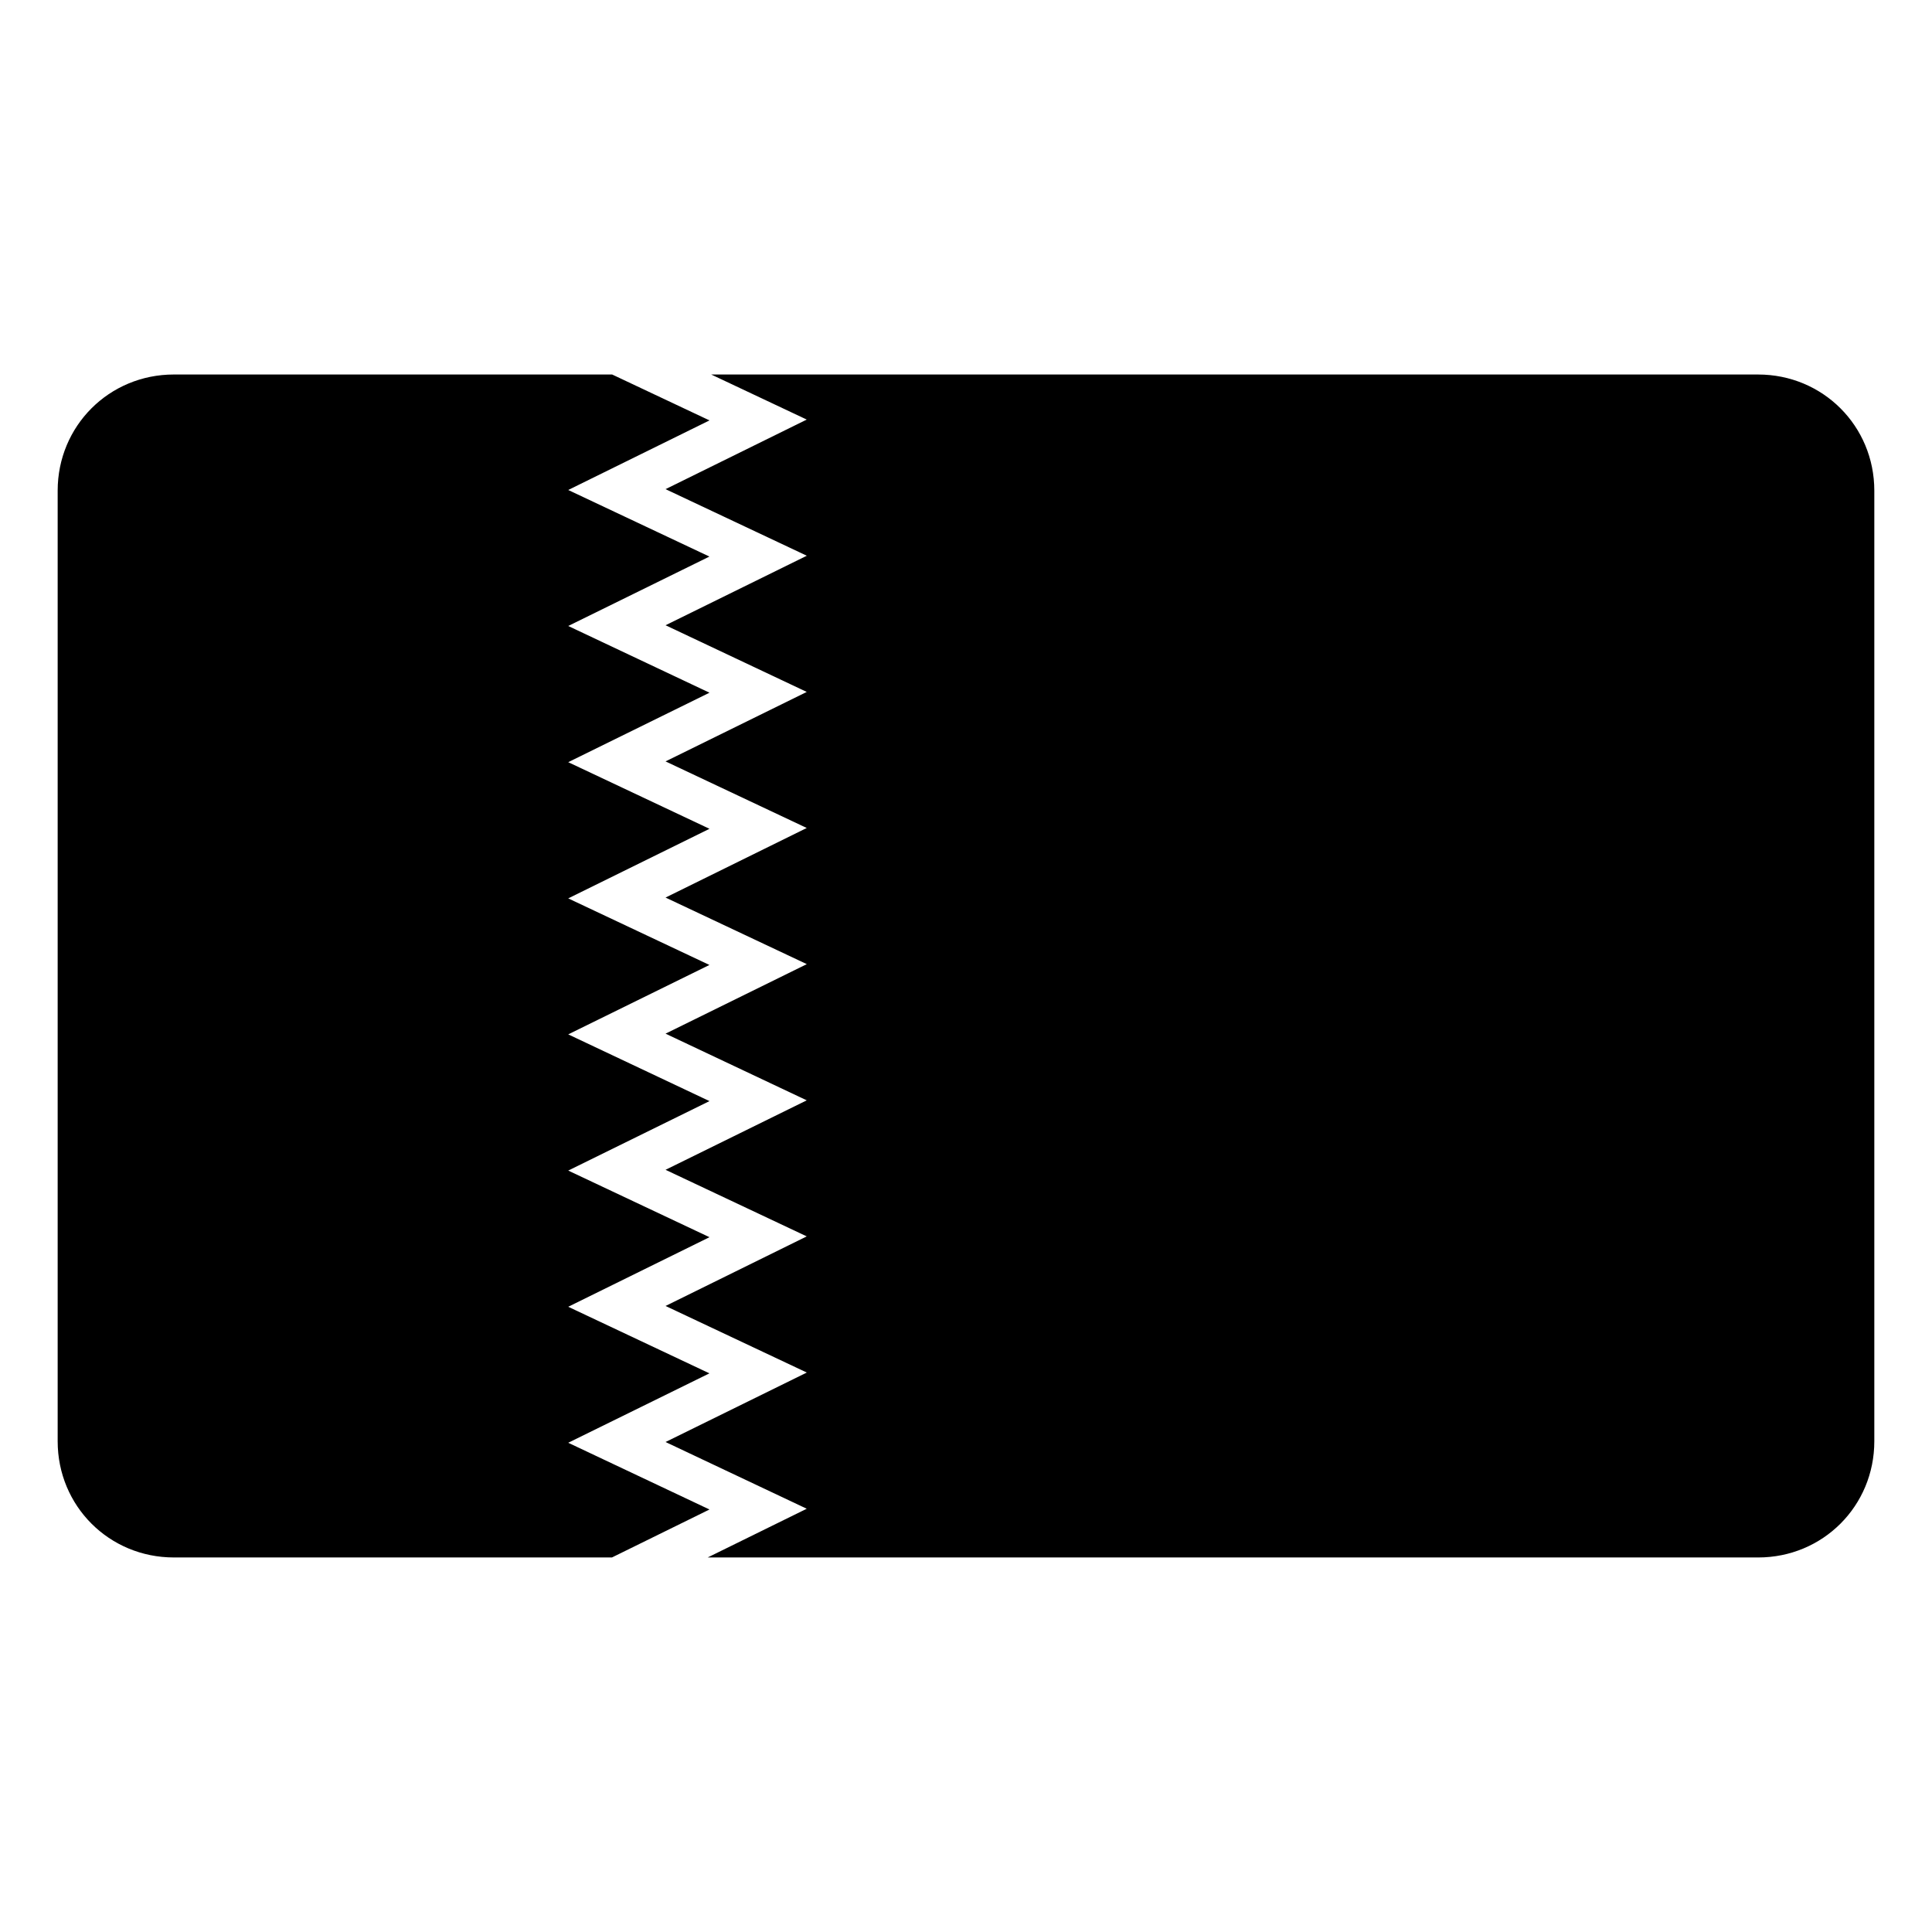
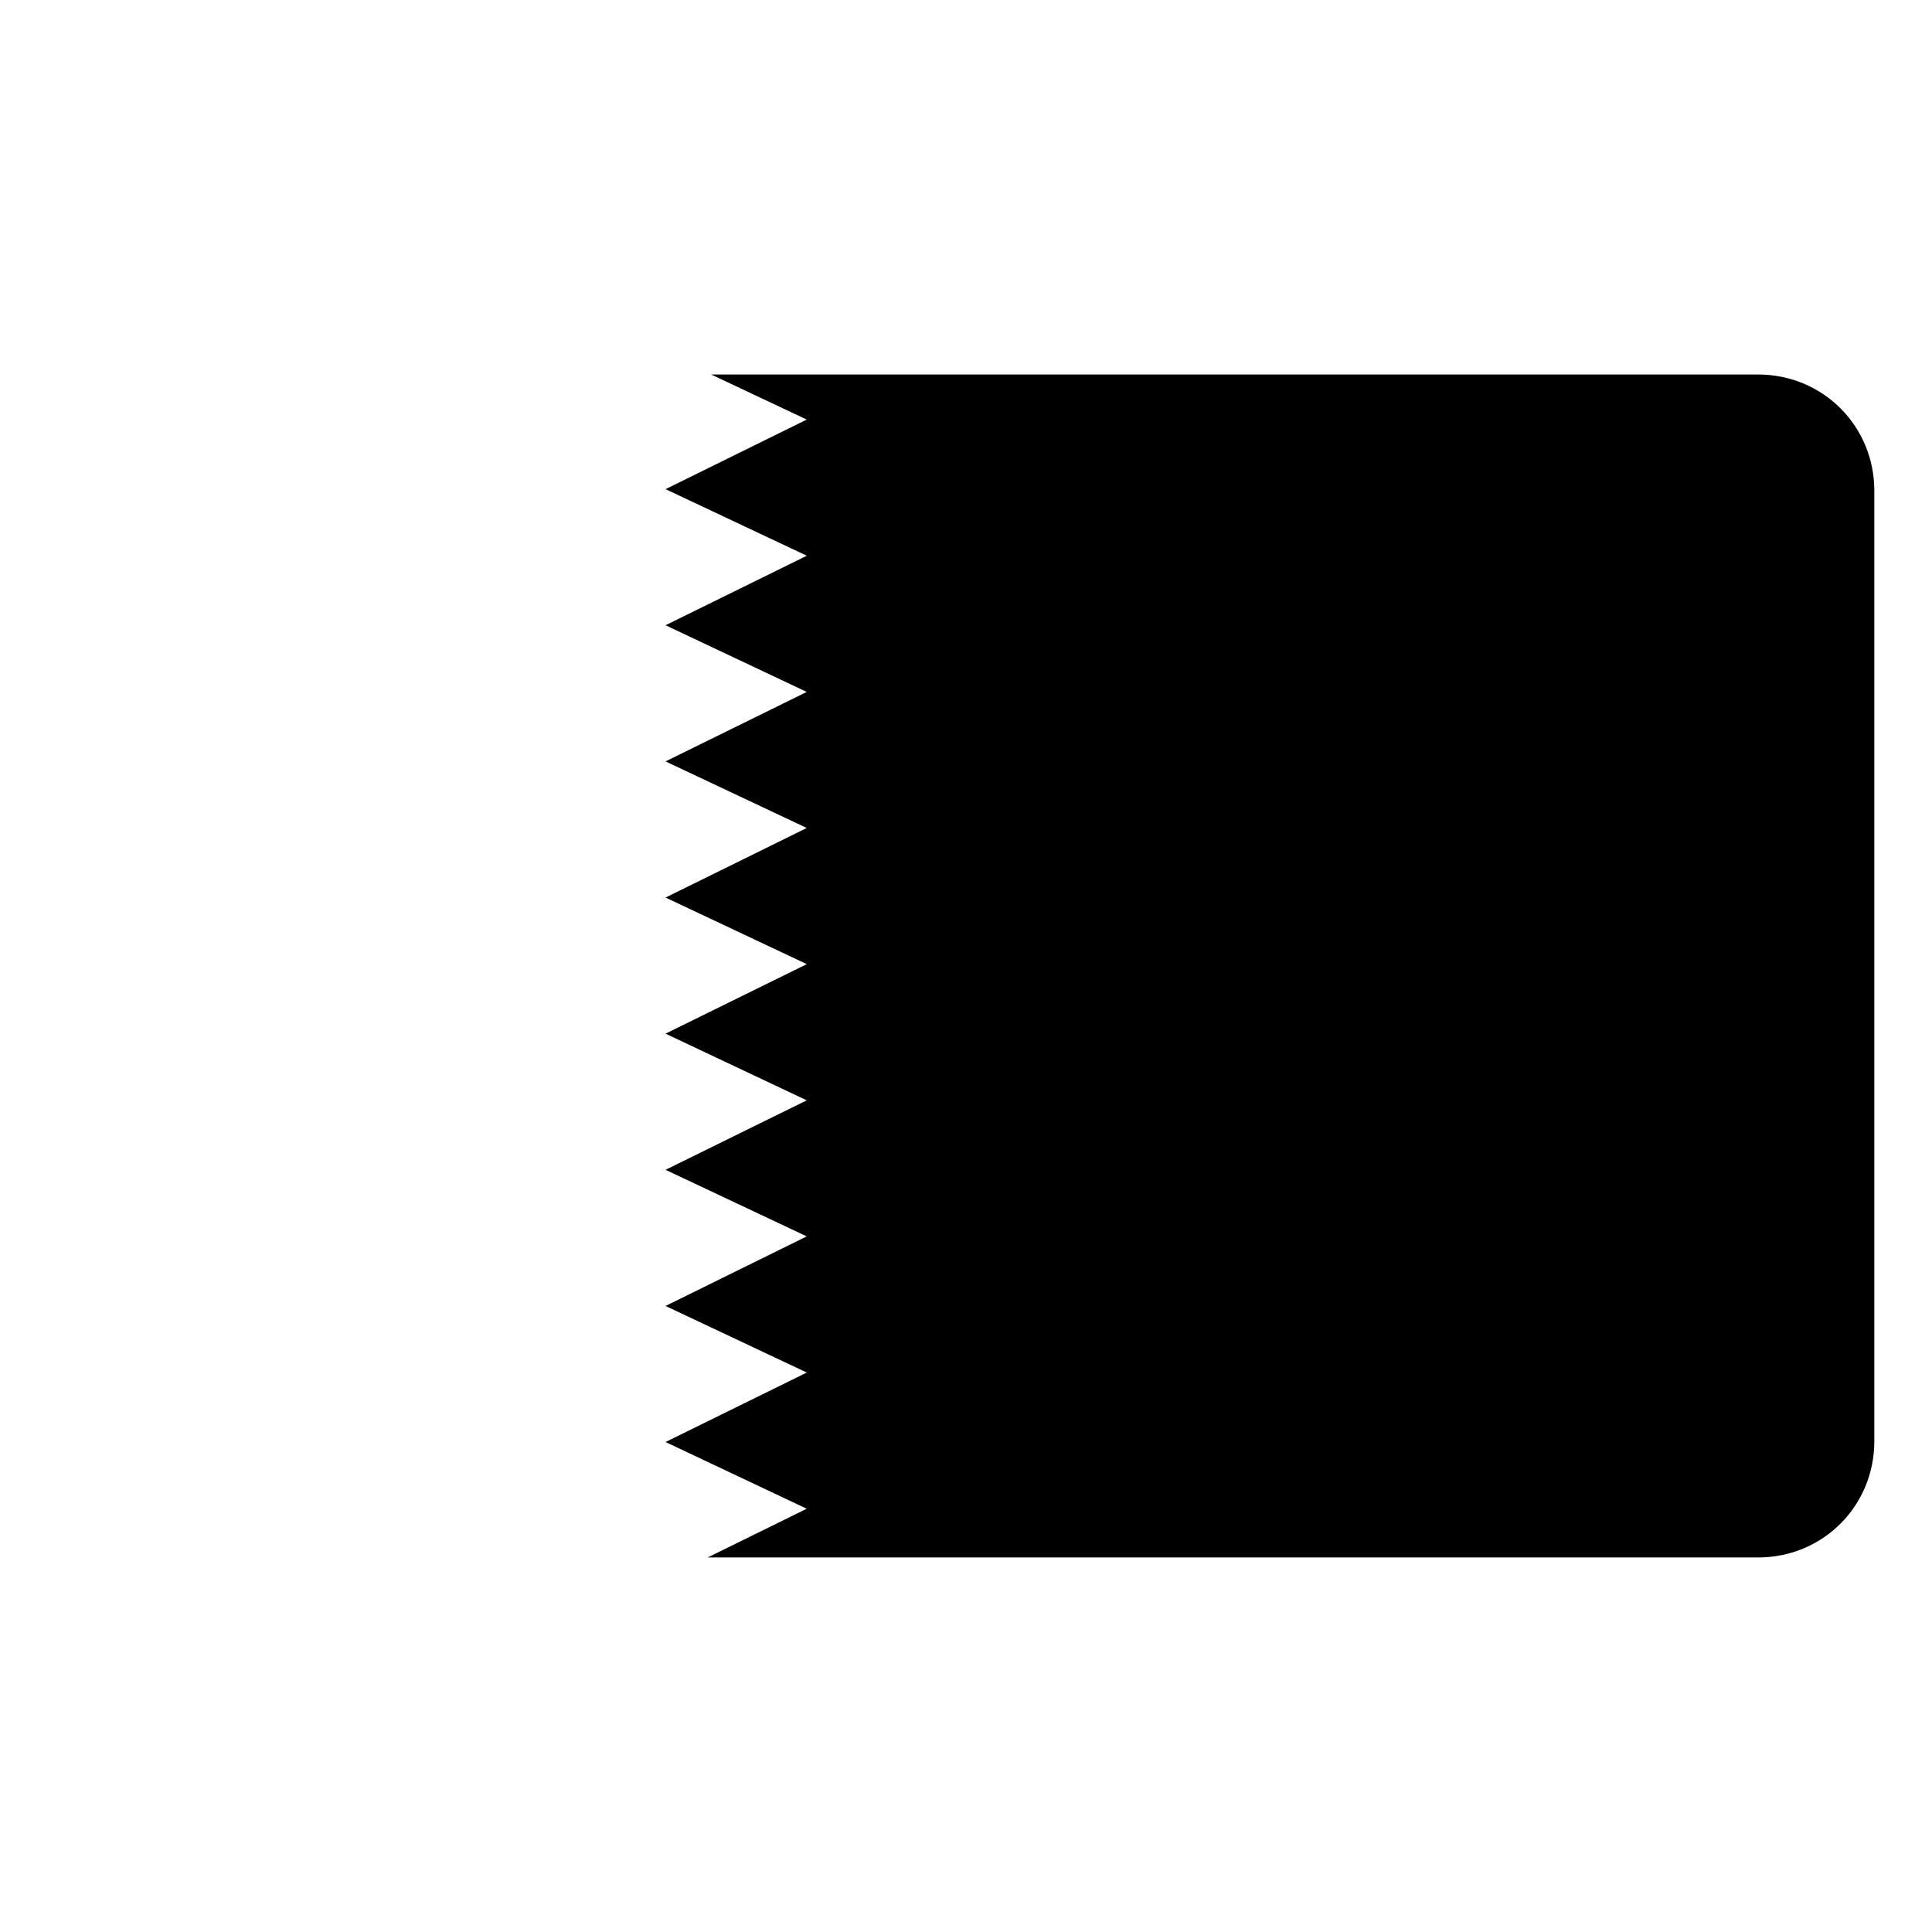
<svg xmlns="http://www.w3.org/2000/svg" fill="#000000" width="800px" height="800px" version="1.1" viewBox="144 144 512 512">
  <g>
-     <path d="m190.08 243.25h116.15l25.789 12.164-37.434 18.438 37.418 17.645-37.418 18.395 37.434 17.684-37.434 18.41 37.434 17.656-37.434 18.438 37.418 17.645-37.418 18.395 37.434 17.684-37.434 18.41 37.434 17.656-37.434 18.438 37.418 17.645-37.418 18.395 37.434 17.684-25.844 12.711h-116.1c-17.152 0-30.793-13.637-30.793-30.793v-251.91c0-17.152 13.637-30.793 30.793-30.793z" />
    <path d="m332.47 243.25h277.45c17.152 0 30.793 13.637 30.793 30.793v251.91c0 17.152-13.637 30.793-30.793 30.793h-278.38l26.254-12.914-37.418-17.684 37.434-18.41-37.434-17.645 37.418-18.438-37.418-17.645 37.418-18.41-37.418-17.672 37.434-18.422-37.434-17.645 37.418-18.438-37.418-17.645 37.418-18.41-37.418-17.672 37.434-18.422-37.434-17.645 37.418-18.438-25.324-11.945z" />
  </g>
</svg>